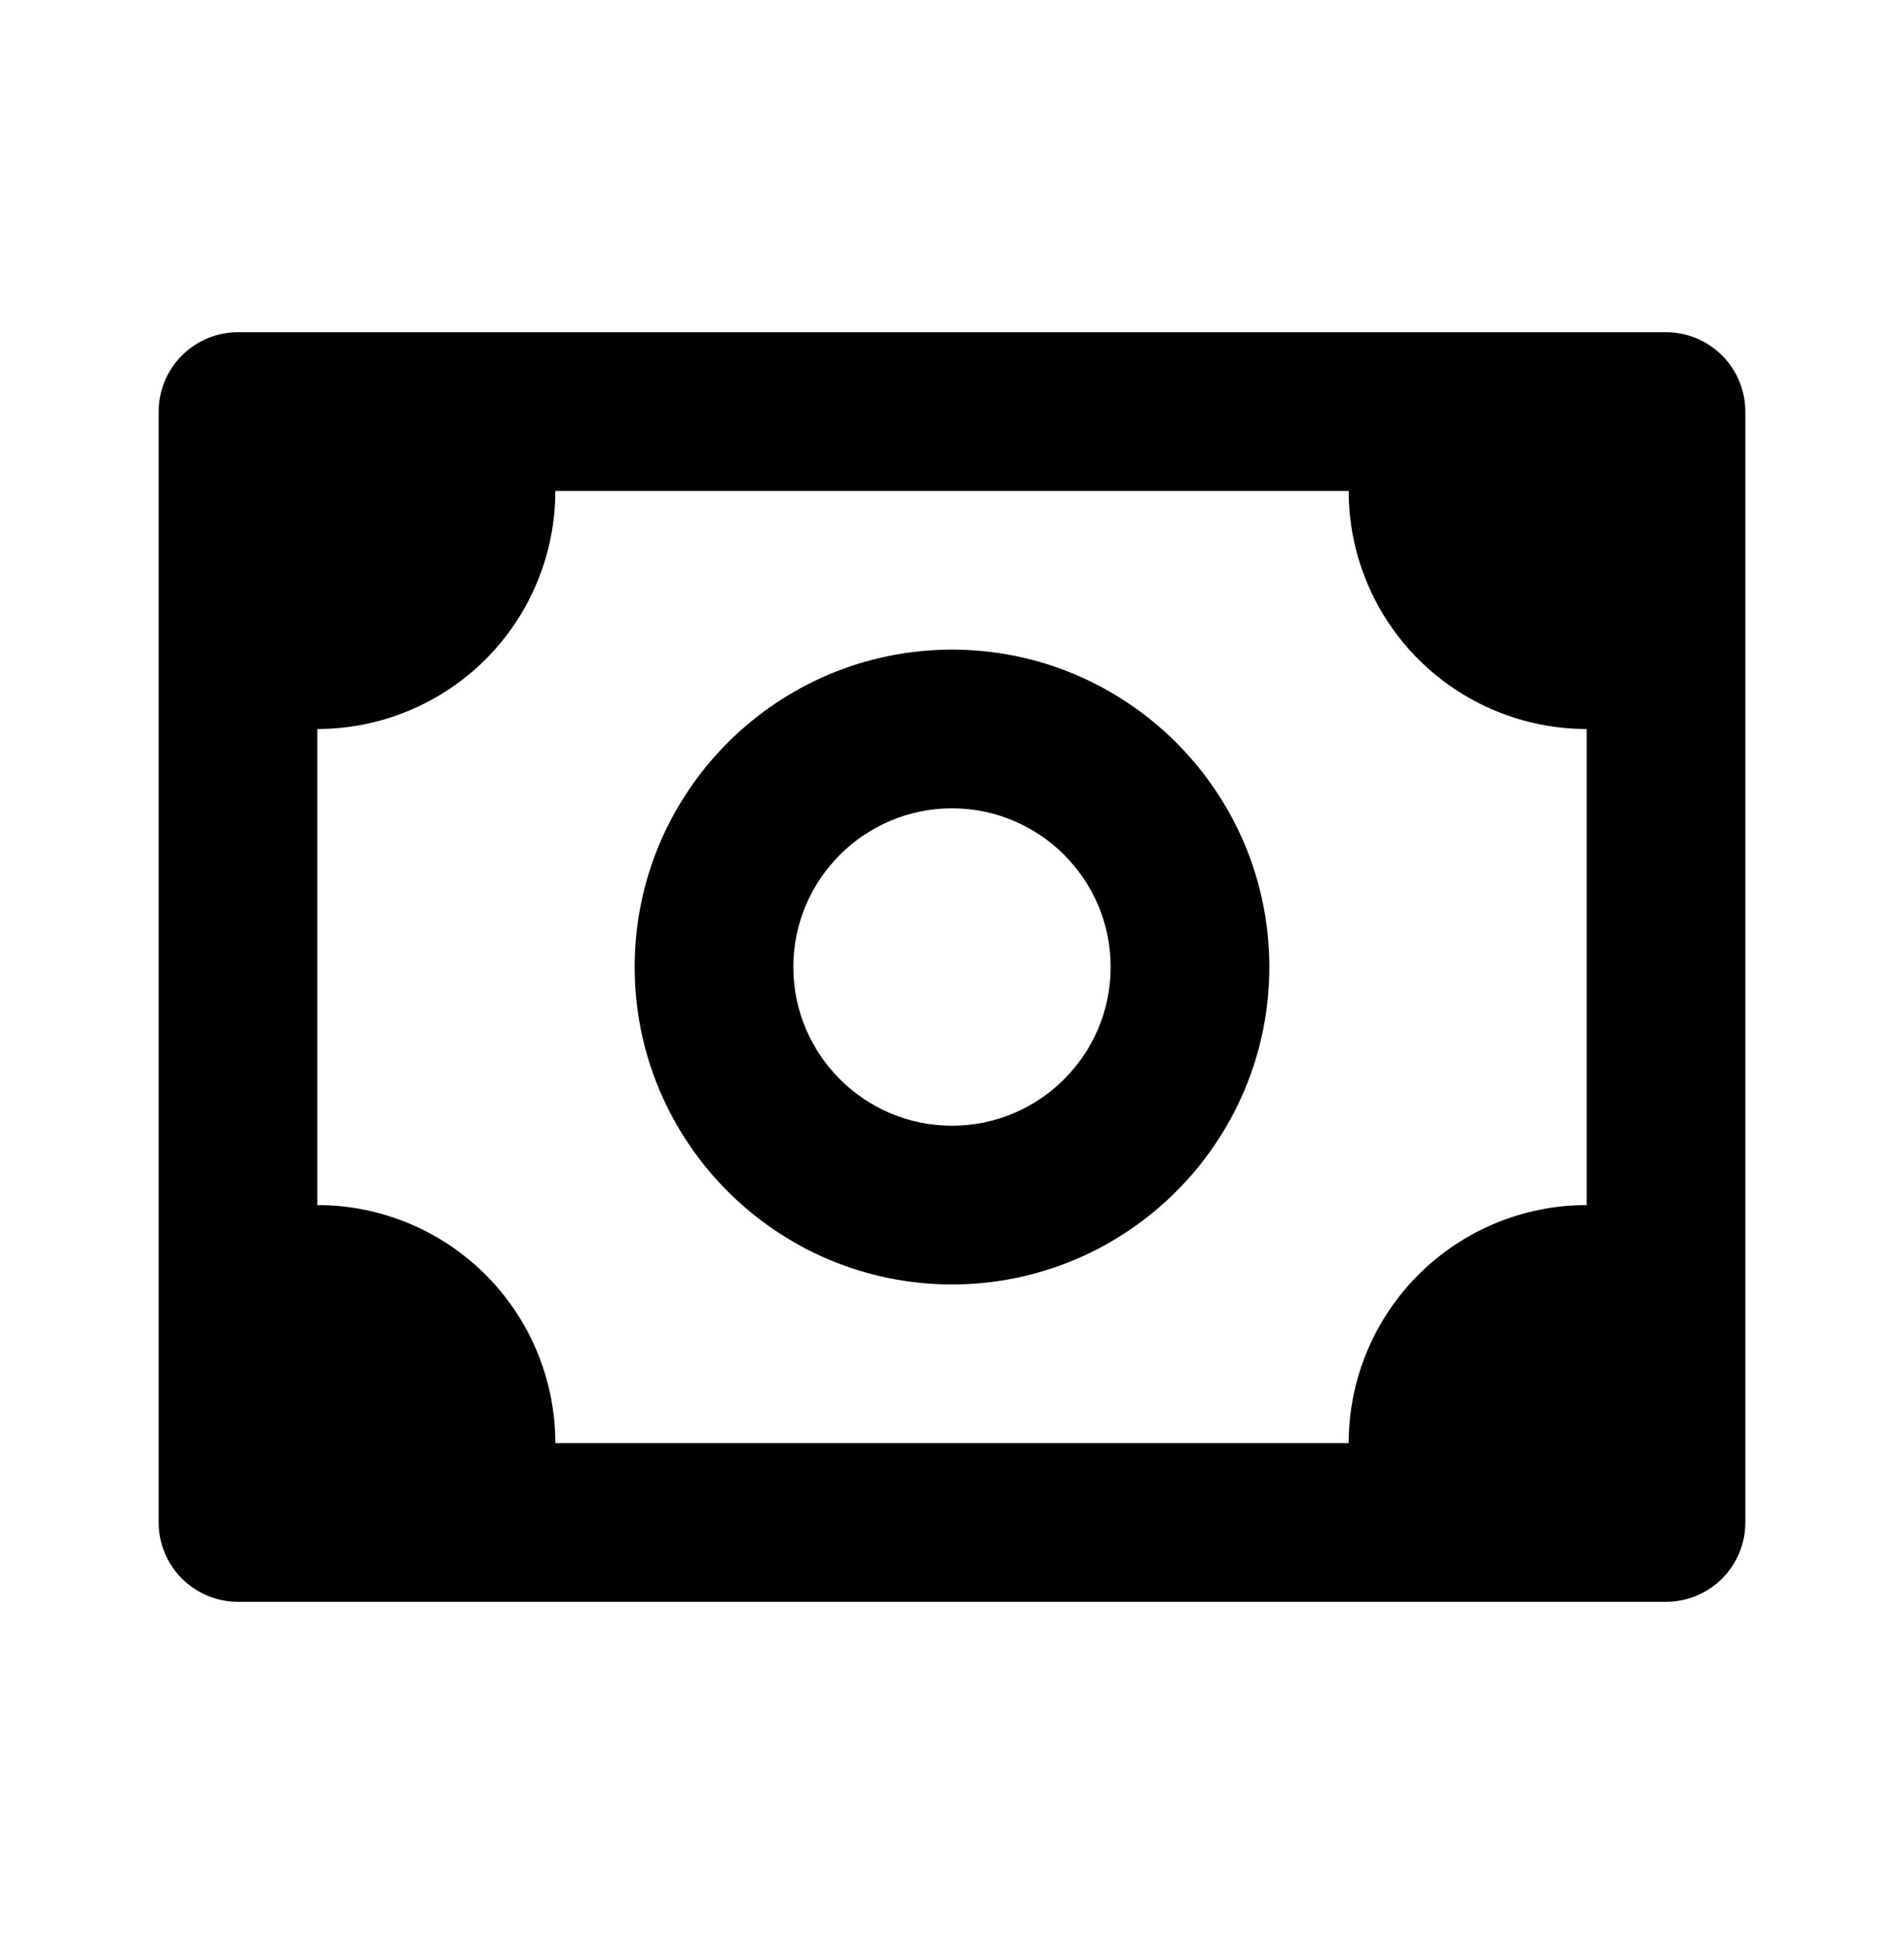
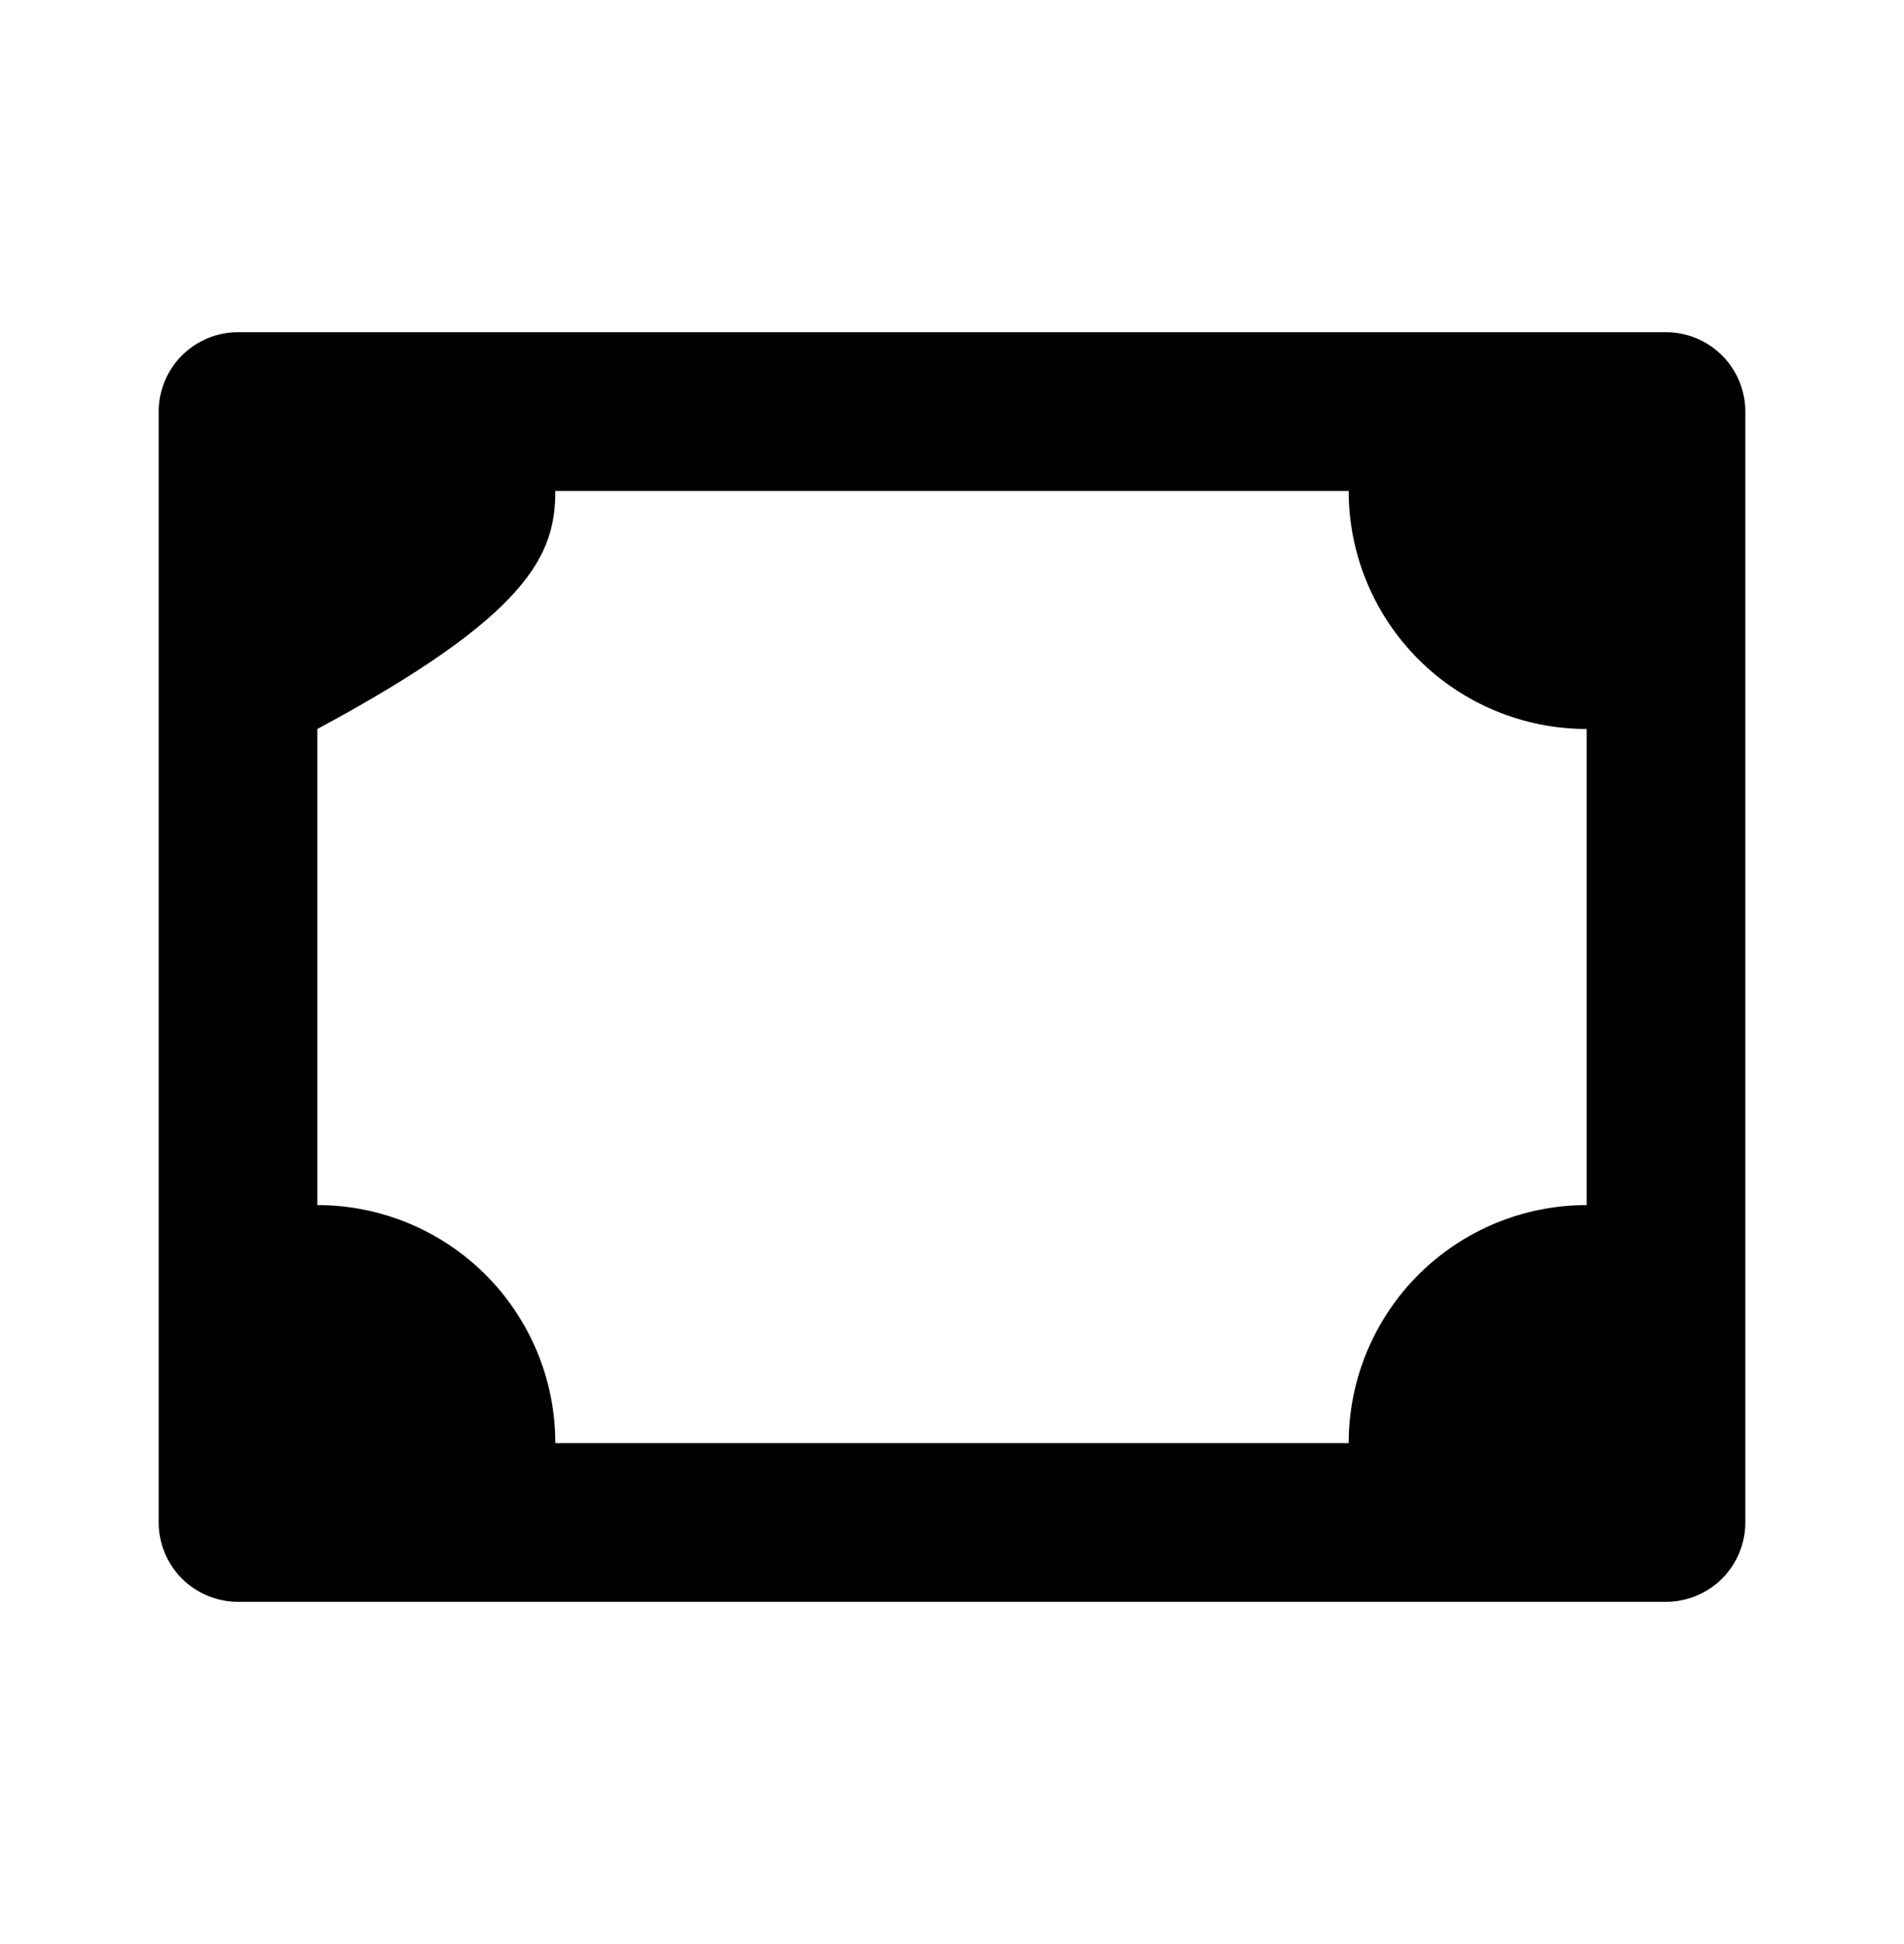
<svg xmlns="http://www.w3.org/2000/svg" width="48" height="49" viewBox="0 0 48 49" fill="none">
-   <path d="M42 8.374H6C5.47 8.374 4.961 8.585 4.586 8.96C4.211 9.335 4 9.844 4 10.374V38.374C4 38.904 4.211 39.413 4.586 39.788C4.961 40.163 5.47 40.374 6 40.374H42C42.53 40.374 43.039 40.163 43.414 39.788C43.789 39.413 44 38.904 44 38.374V10.374C44 9.844 43.789 9.335 43.414 8.96C43.039 8.585 42.53 8.374 42 8.374ZM40 30.374C38.409 30.374 36.883 31.006 35.757 32.131C34.632 33.257 34 34.783 34 36.374H14C14 34.783 13.368 33.257 12.243 32.131C11.117 31.006 9.591 30.374 8 30.374V18.374C9.591 18.374 11.117 17.742 12.243 16.617C13.368 15.491 14 13.965 14 12.374H34C34 13.965 34.632 15.491 35.757 16.617C36.883 17.742 38.409 18.374 40 18.374V30.374Z" fill="black" />
-   <path d="M24 16.374C19.588 16.374 16 19.962 16 24.374C16 28.786 19.588 32.374 24 32.374C28.412 32.374 32 28.786 32 24.374C32 19.962 28.412 16.374 24 16.374ZM24 28.374C21.794 28.374 20 26.58 20 24.374C20 22.168 21.794 20.374 24 20.374C26.206 20.374 28 22.168 28 24.374C28 26.58 26.206 28.374 24 28.374Z" fill="black" />
+   <path d="M42 8.374H6C5.47 8.374 4.961 8.585 4.586 8.96C4.211 9.335 4 9.844 4 10.374V38.374C4 38.904 4.211 39.413 4.586 39.788C4.961 40.163 5.47 40.374 6 40.374H42C42.53 40.374 43.039 40.163 43.414 39.788C43.789 39.413 44 38.904 44 38.374V10.374C44 9.844 43.789 9.335 43.414 8.96C43.039 8.585 42.53 8.374 42 8.374ZM40 30.374C38.409 30.374 36.883 31.006 35.757 32.131C34.632 33.257 34 34.783 34 36.374H14C14 34.783 13.368 33.257 12.243 32.131C11.117 31.006 9.591 30.374 8 30.374V18.374C13.368 15.491 14 13.965 14 12.374H34C34 13.965 34.632 15.491 35.757 16.617C36.883 17.742 38.409 18.374 40 18.374V30.374Z" fill="black" />
</svg>